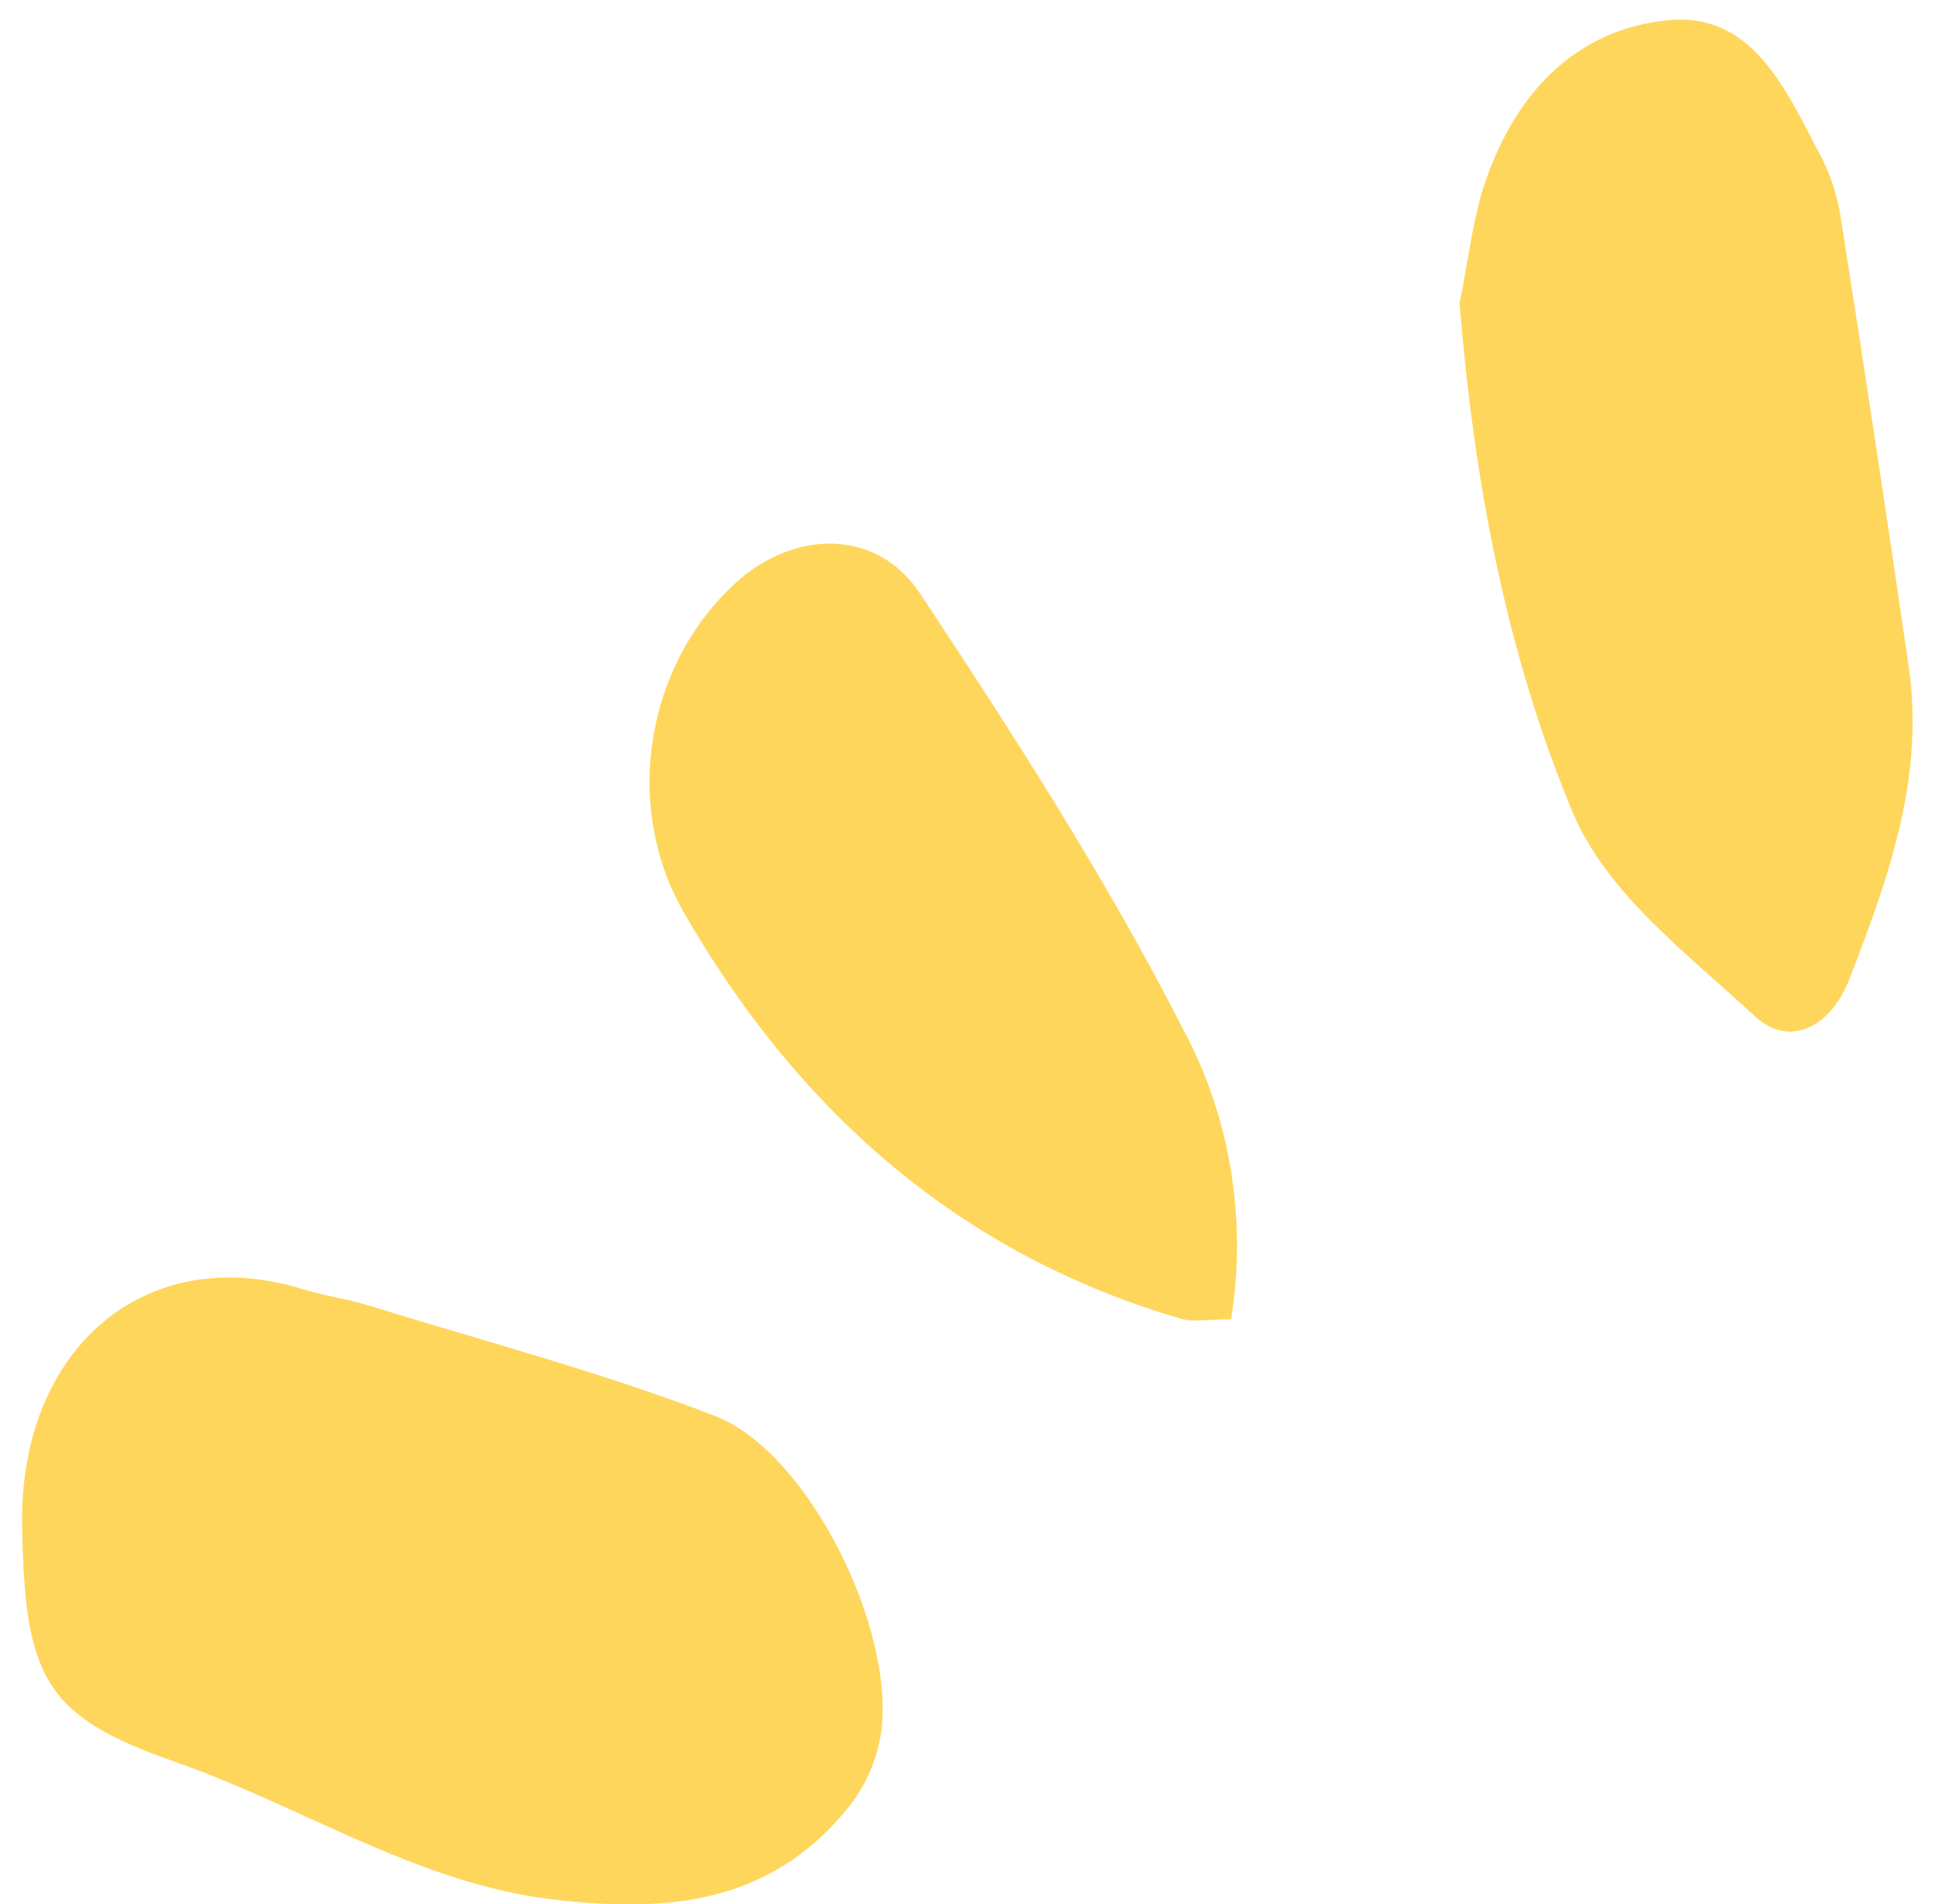
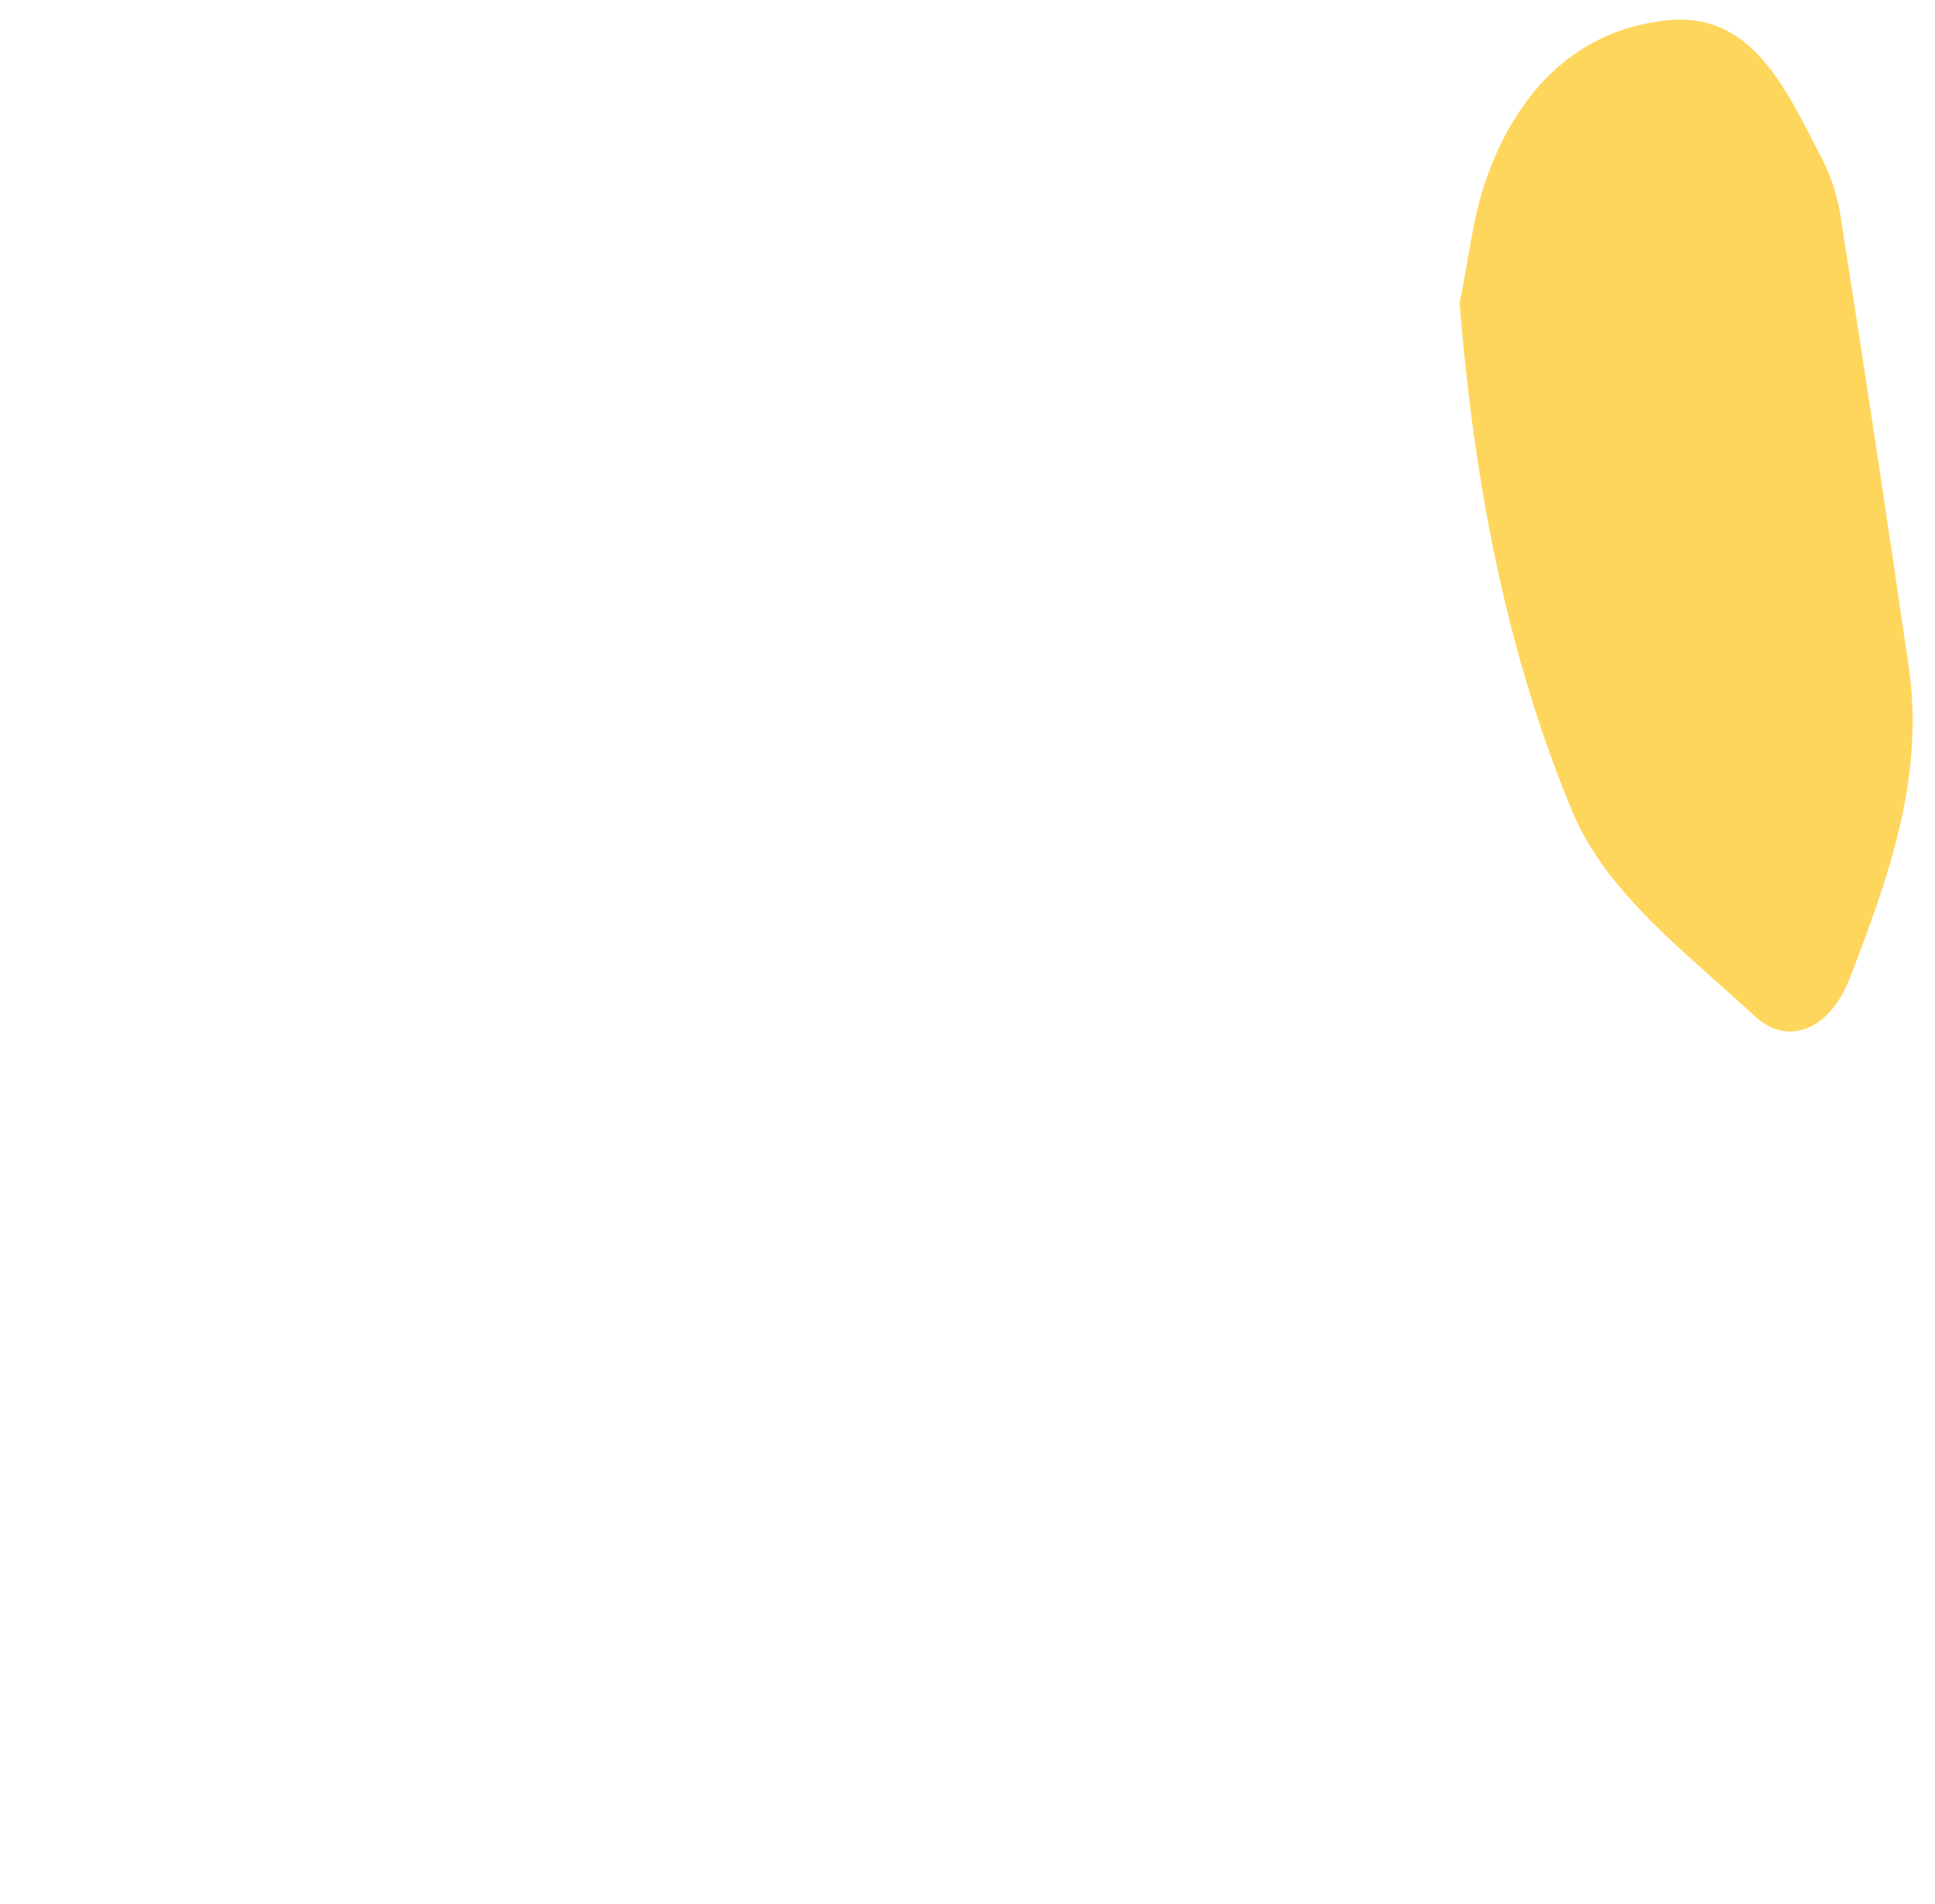
<svg xmlns="http://www.w3.org/2000/svg" width="63" height="62" viewBox="0 0 63 62" fill="none">
-   <path d="M0.721 49.687C0.801 54.644 1.468 55.887 5.699 57.363C9.815 58.8 13.597 61.321 17.983 61.842C21.57 62.263 25.035 62.073 27.631 58.834C28.18 58.15 28.546 57.313 28.689 56.414C29.145 52.979 26.301 47.281 23.288 46.104C19.598 44.681 15.771 43.673 11.998 42.504C11.286 42.286 10.542 42.188 9.83 41.966C4.747 40.406 0.621 43.898 0.721 49.687Z" fill="#FFD65C" />
  <path d="M47.523 9.866C47.982 15.659 49.056 21.314 51.21 26.464C52.332 29.12 54.983 31.087 57.14 33.093C58.253 34.115 59.599 33.469 60.218 31.868C61.461 28.639 62.67 25.358 62.145 21.715C61.426 16.765 60.678 11.821 59.9 6.887C59.774 6.201 59.539 5.544 59.207 4.944C58.102 2.819 57.006 0.388 54.3 0.658C51.415 0.947 49.431 2.882 48.395 5.816C47.94 7.095 47.809 8.514 47.523 9.866Z" fill="#FFD65C" />
-   <path d="M40.083 42.954C40.602 39.723 40.057 36.394 38.547 33.56C36.018 28.604 33.001 23.921 29.95 19.316C28.539 17.188 25.84 17.257 23.968 18.965C21.064 21.593 20.236 26.187 22.273 29.725C26.119 36.4 31.475 40.914 38.49 42.947C38.868 43.049 39.309 42.954 40.083 42.954Z" fill="#FFD65C" />
</svg>